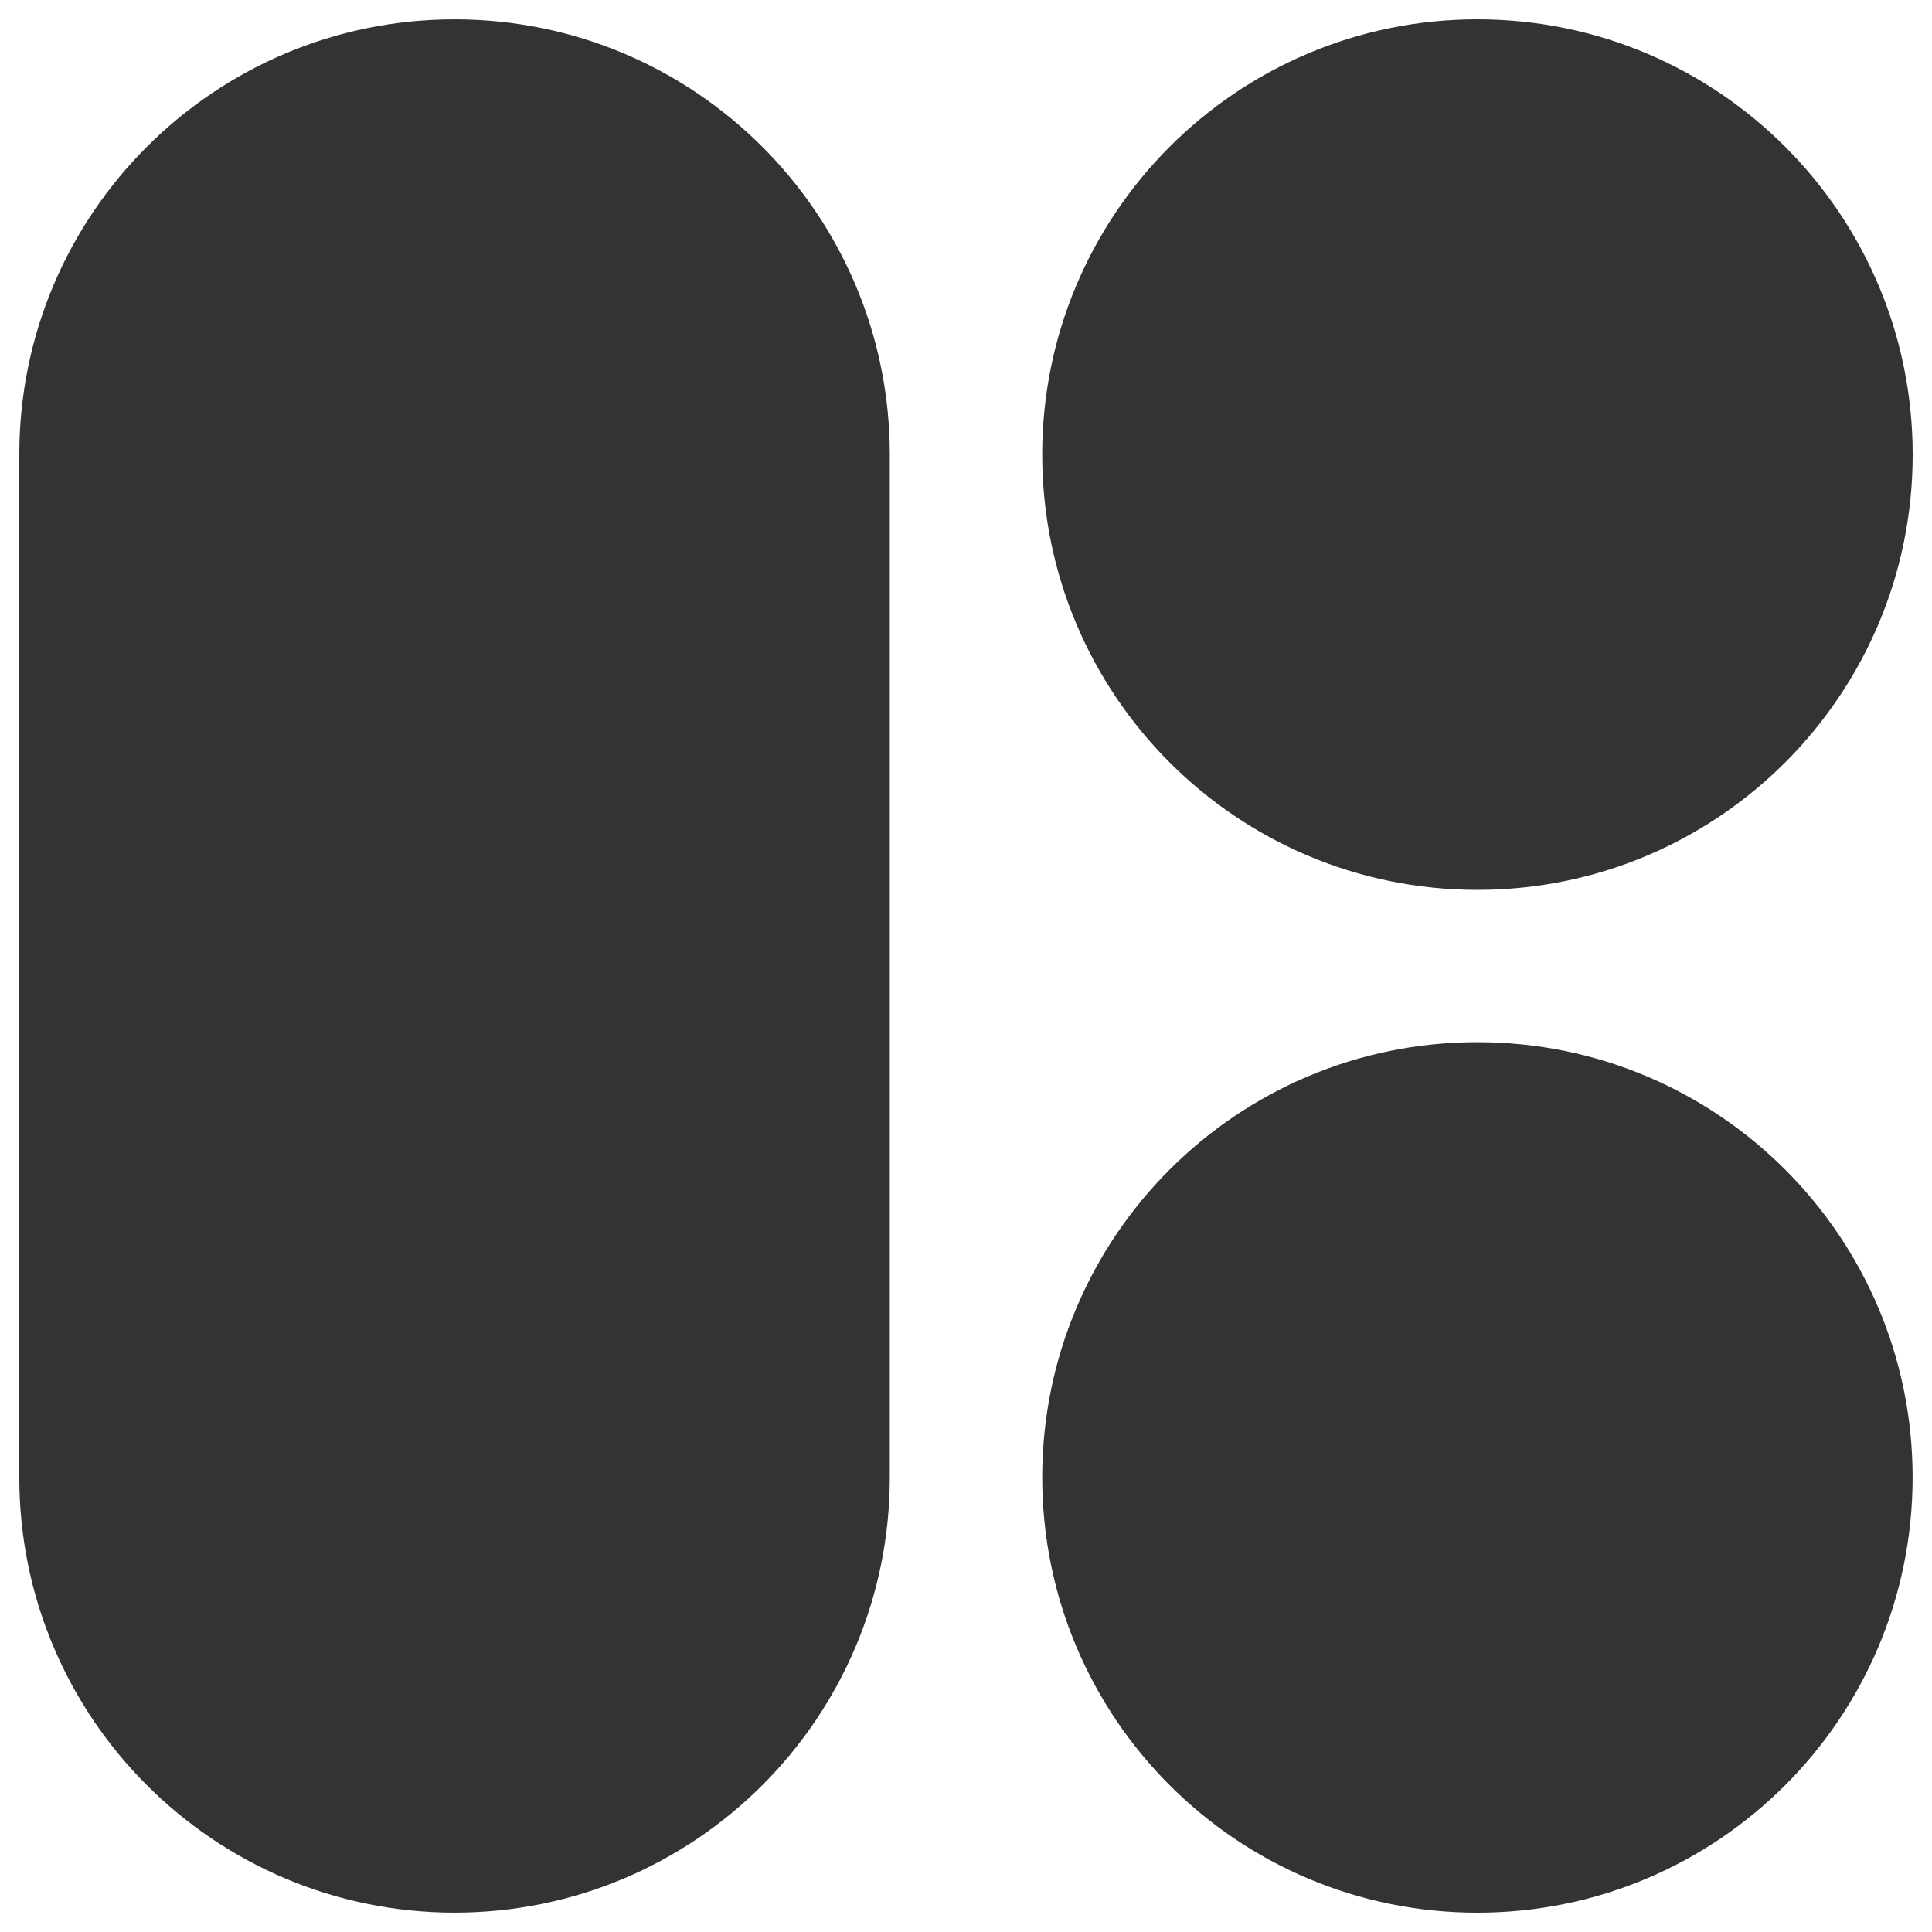
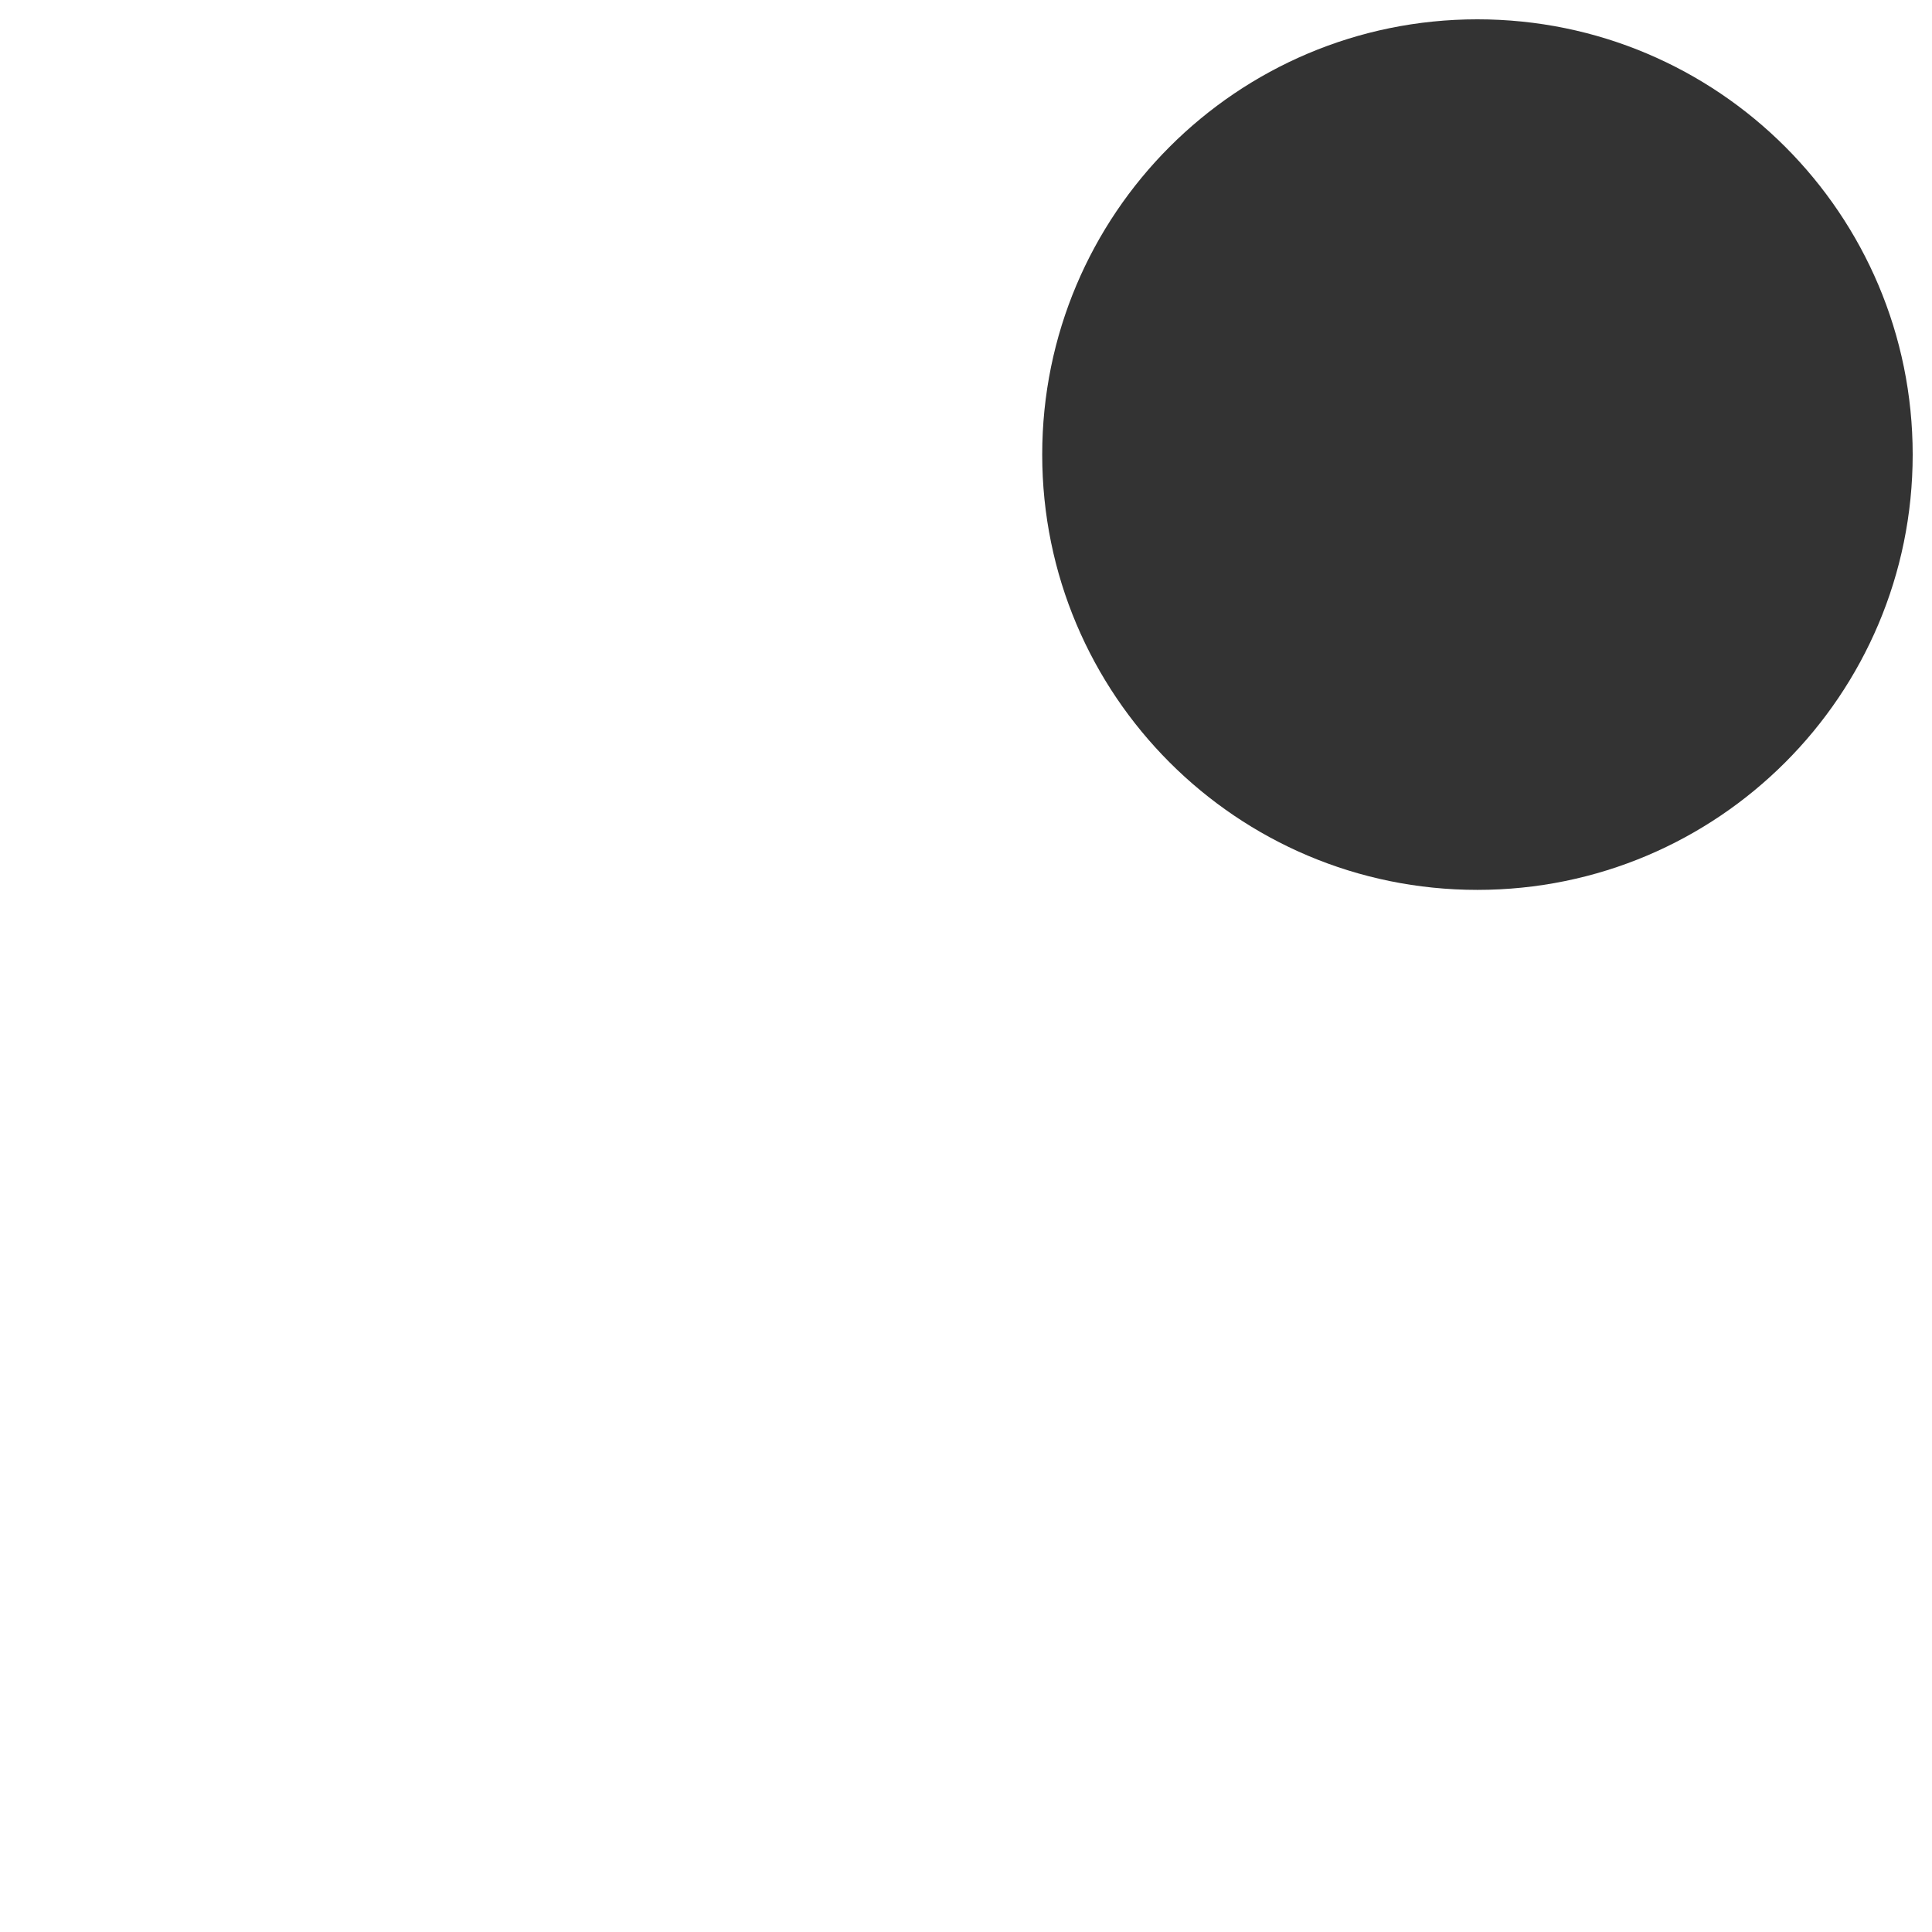
<svg xmlns="http://www.w3.org/2000/svg" version="1.1" id="Layer_1" x="0px" y="0px" width="141.732px" height="141.732px" viewBox="0 0 141.732 141.732" enable-background="new 0 0 141.732 141.732" xml:space="preserve">
  <g>
    <g>
      <g>
        <g>
-           <path fill="#333333" d="M65.276,108.376c0,17.643-14.289,31.936-31.926,31.936l0,0c-17.635,0-31.934-14.293-31.934-31.936      V33.345c0-17.629,14.299-31.926,31.934-31.926l0,0c17.637,0,31.926,14.297,31.926,31.926V108.376z" />
          <path fill="#333333" d="M140.315,33.349c0,17.636-14.287,31.933-31.936,31.933c-17.641,0-31.922-14.297-31.922-31.933      c0-17.631,14.281-31.932,31.922-31.932C126.028,1.417,140.315,15.716,140.315,33.349z" />
-           <path fill="#333333" d="M140.31,108.376c0,17.643-14.281,31.939-31.93,31.939c-17.641,0-31.922-14.297-31.922-31.939      c0-17.627,14.281-31.922,31.922-31.922C126.028,76.454,140.31,90.749,140.31,108.376z" />
        </g>
      </g>
    </g>
  </g>
</svg>